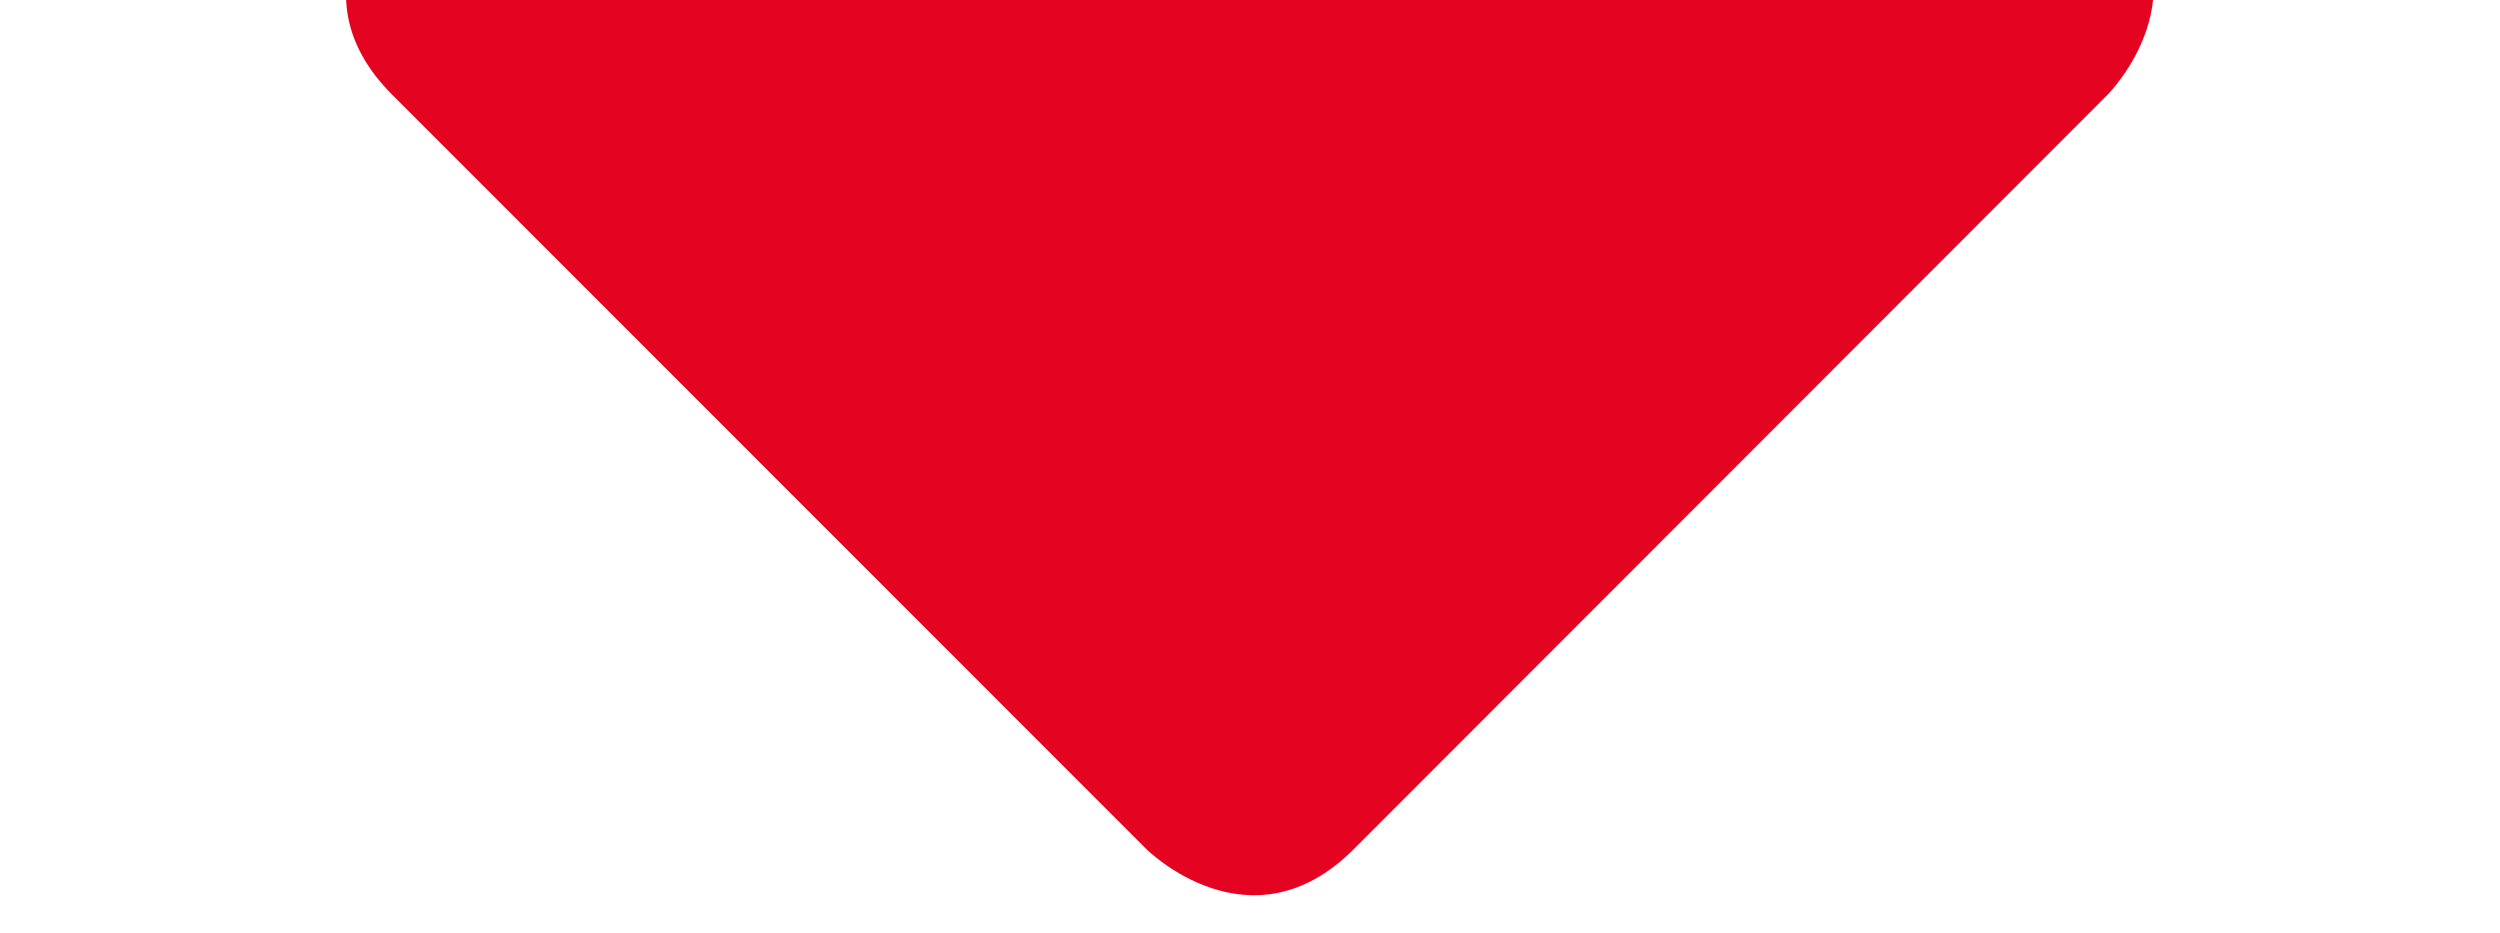
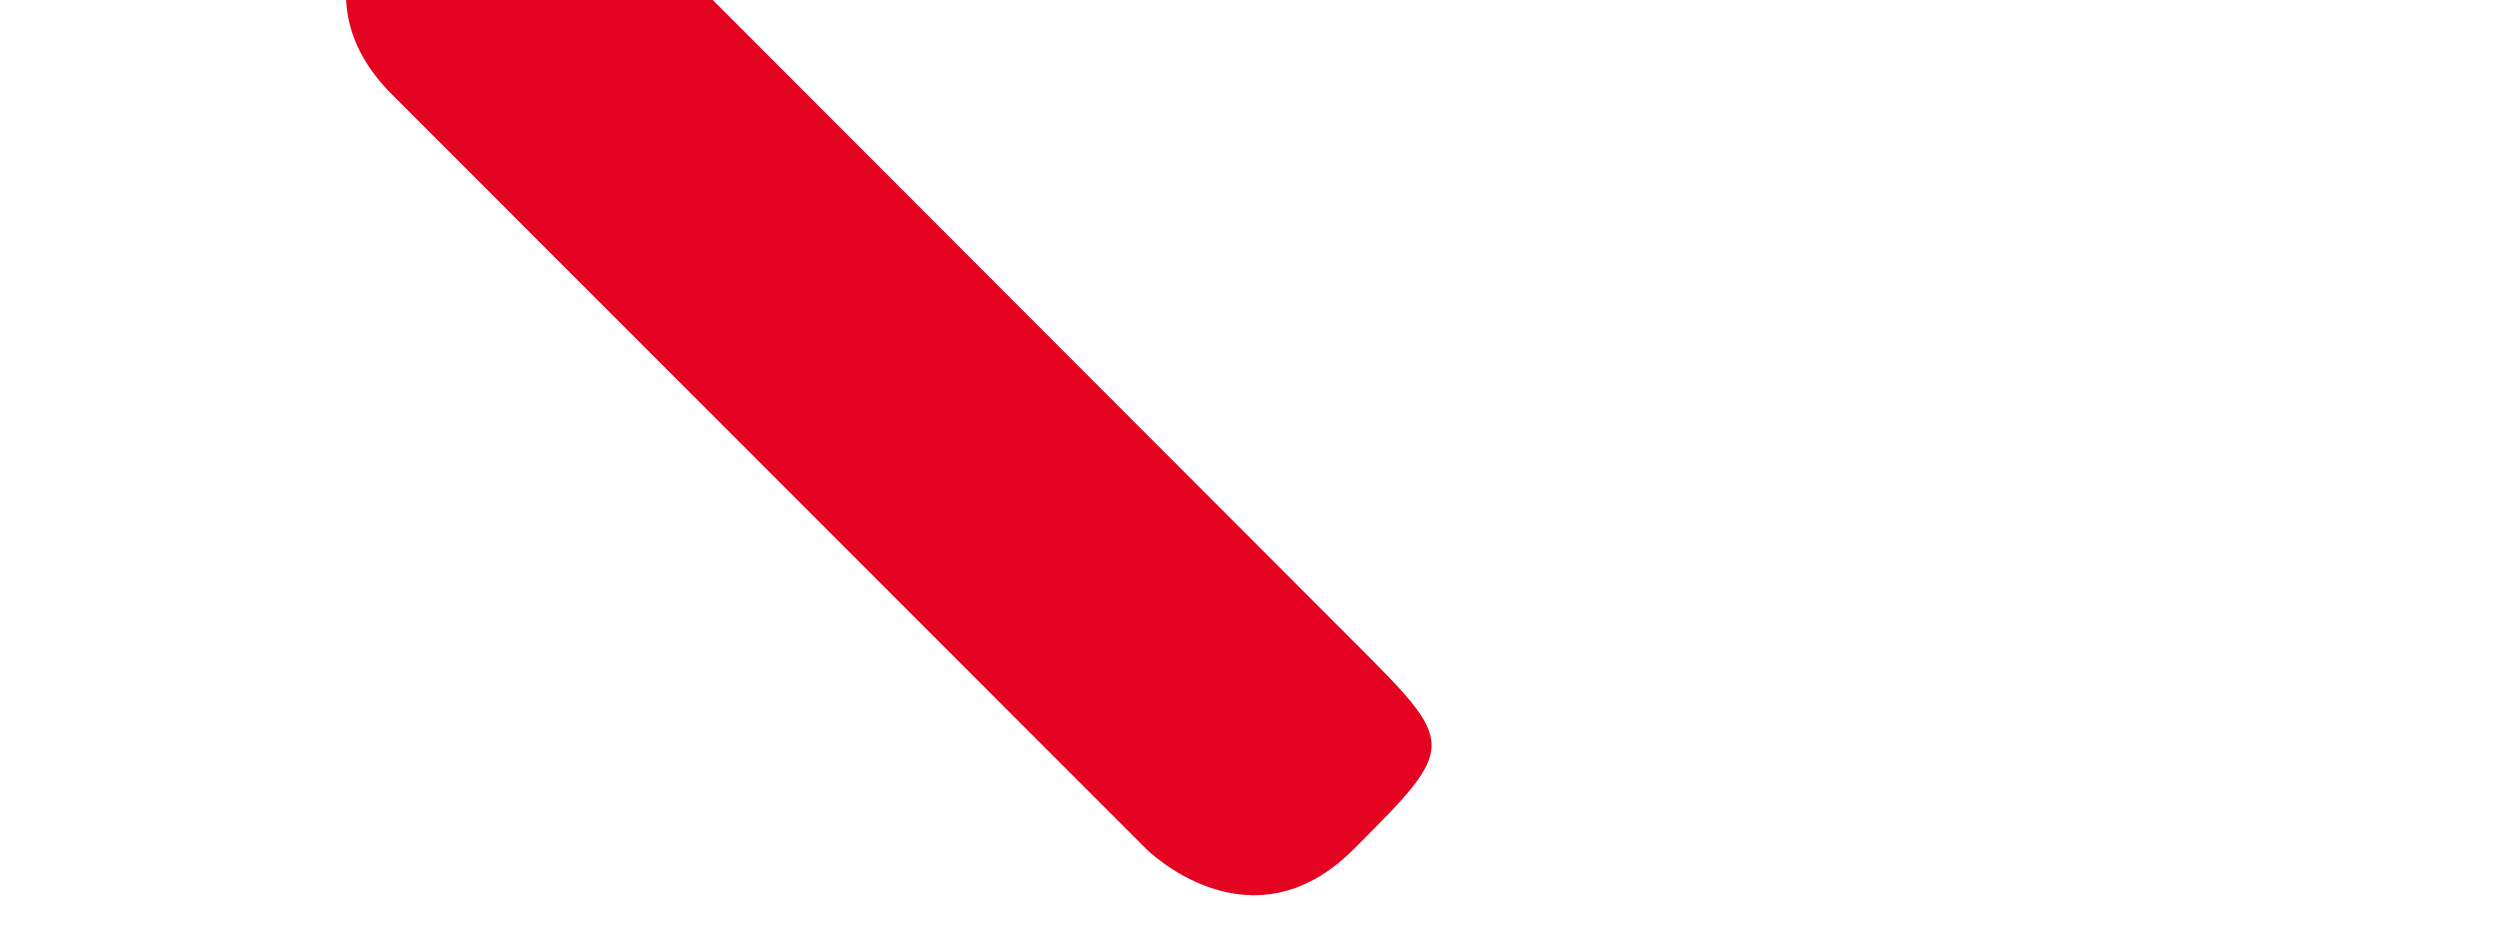
<svg xmlns="http://www.w3.org/2000/svg" id="Layer_1" data-name="Layer 1" viewBox="0 0 119.16 44.49">
  <defs>
    <style>
      .cls-1 {
        fill: #e40421;
      }
    </style>
  </defs>
-   <path id="Op_component_1-2" data-name="Op component 1-2" class="cls-1" d="M18.69-5.37s-4.94,4.94,0,9.88L54.64,40.47s4.95,4.95,9.89,0L100.46,4.51s4.94-4.95,0-9.88l-35.94-35.98s-4.94-4.94-9.89,0L18.69-5.37Z" />
+   <path id="Op_component_1-2" data-name="Op component 1-2" class="cls-1" d="M18.69-5.37s-4.94,4.94,0,9.88L54.64,40.47s4.95,4.95,9.89,0s4.94-4.95,0-9.88l-35.94-35.98s-4.94-4.94-9.89,0L18.69-5.37Z" />
</svg>